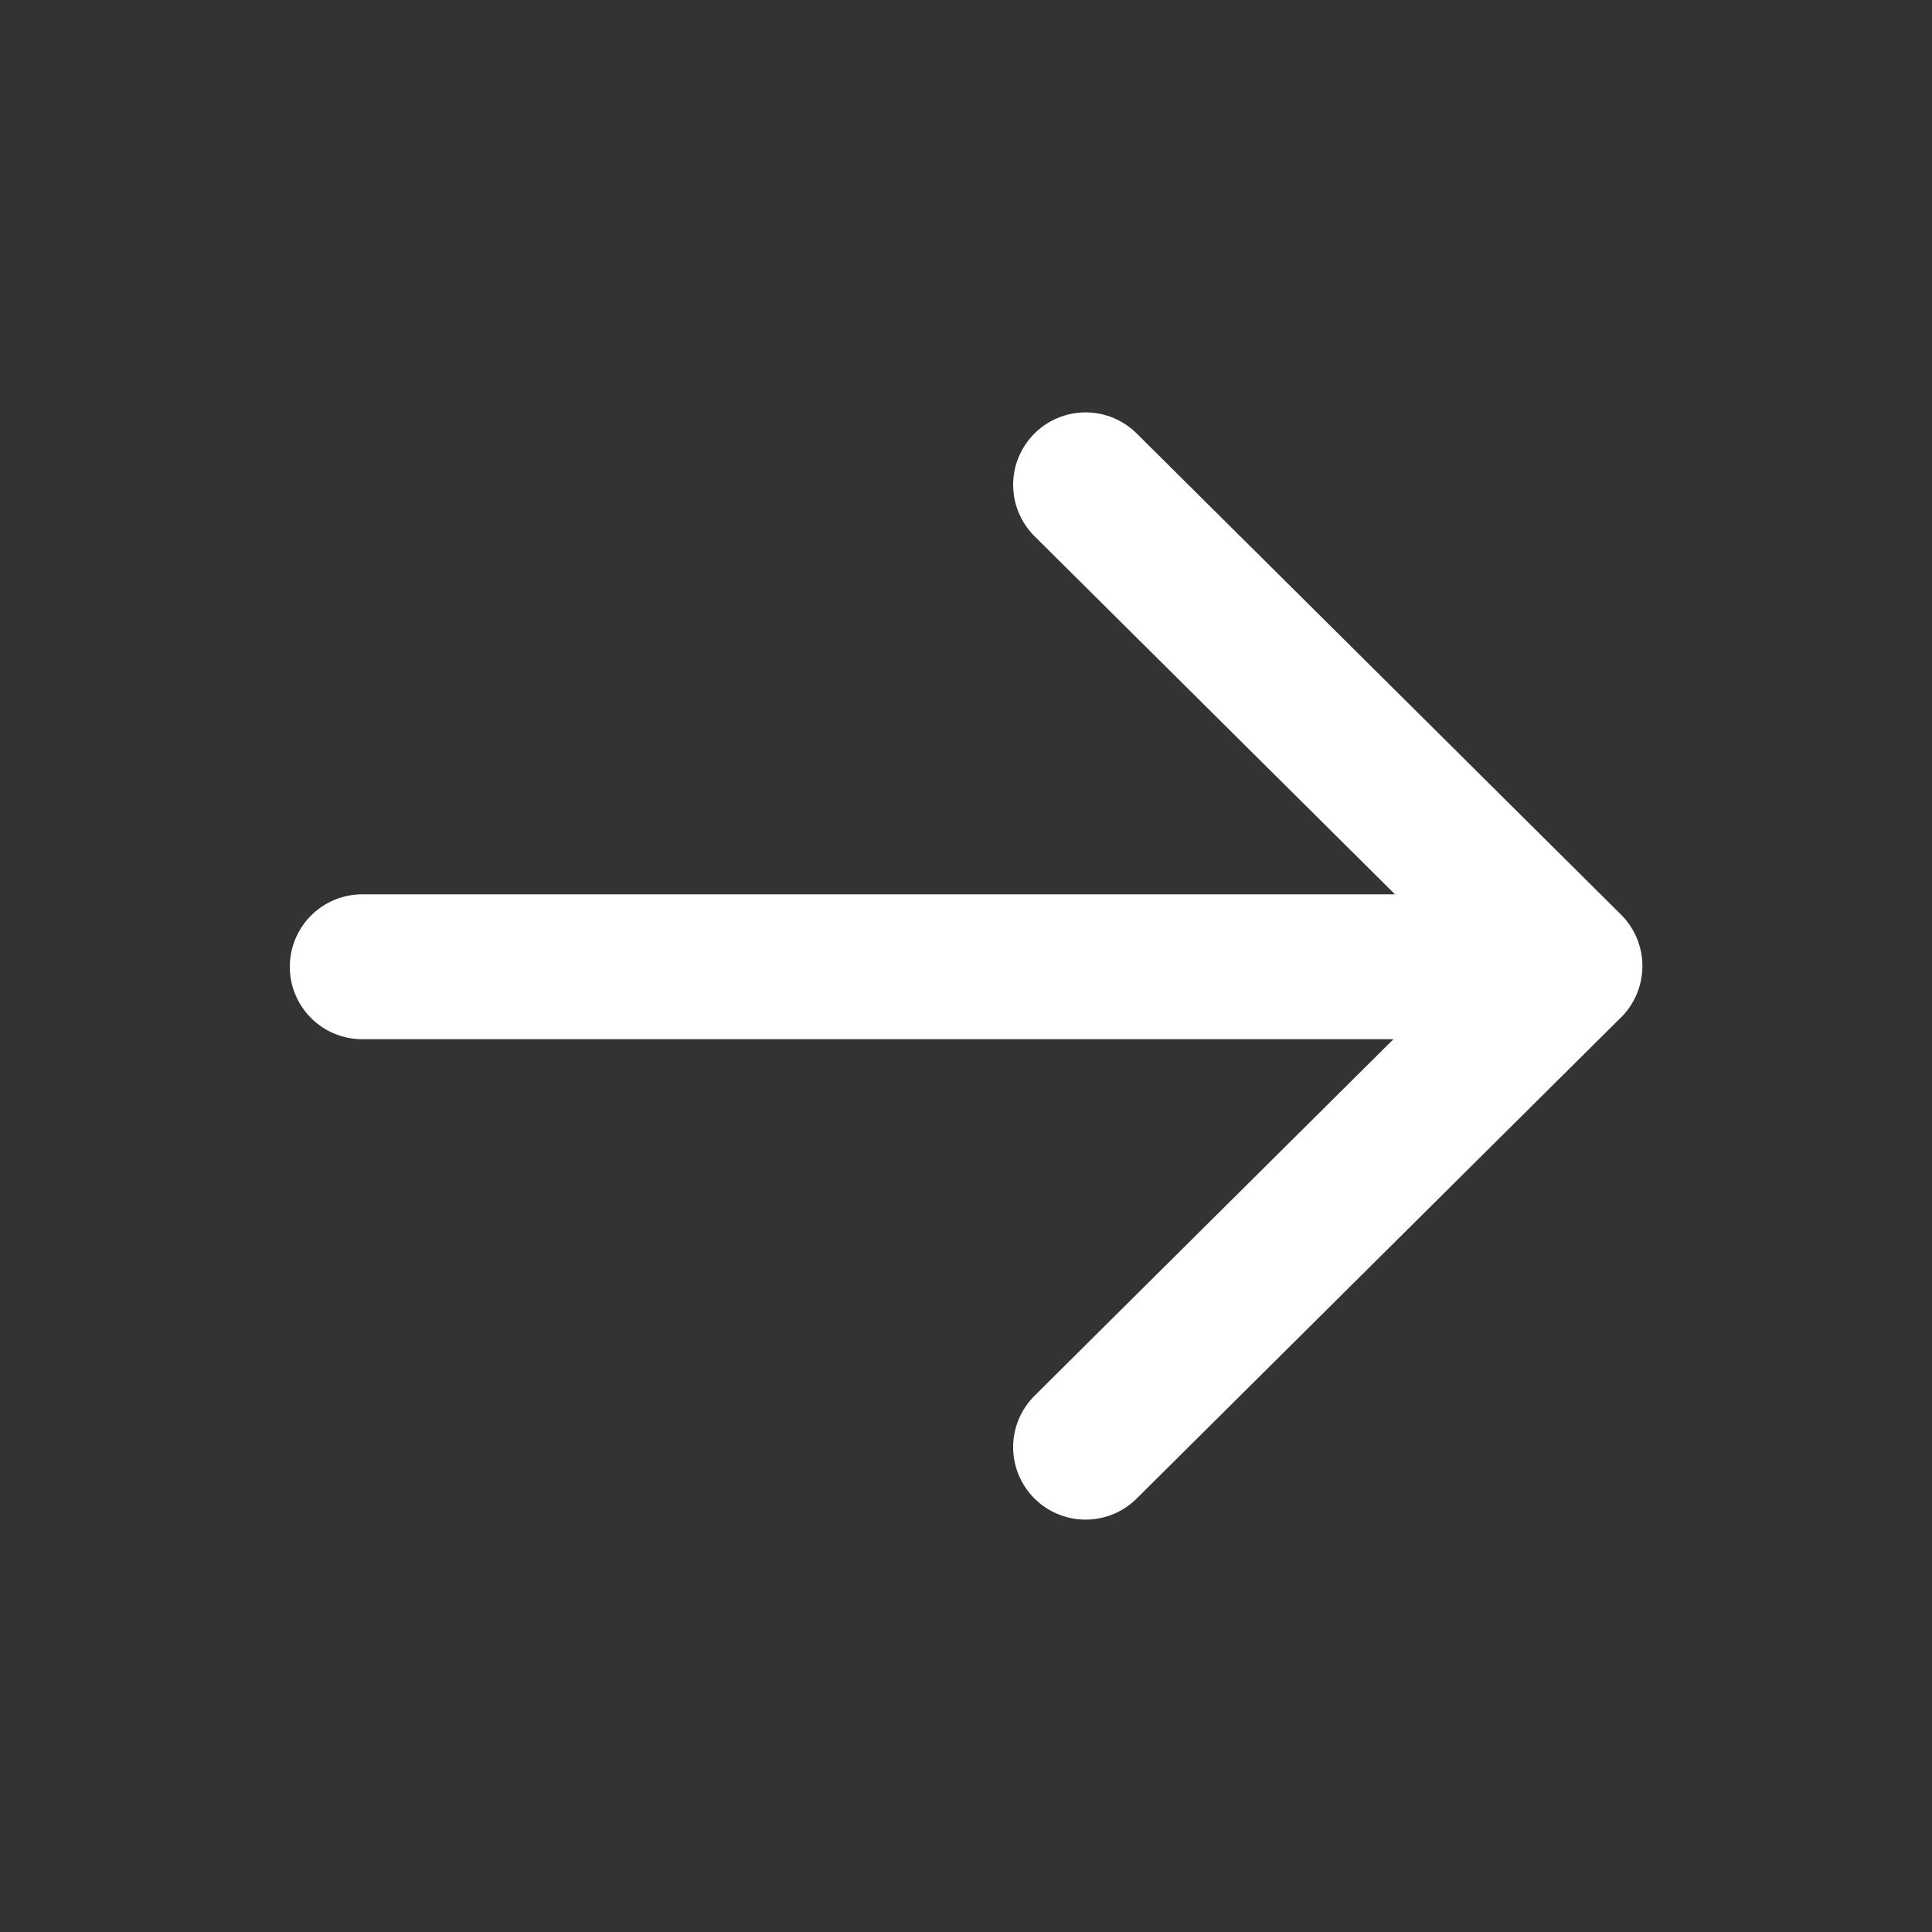
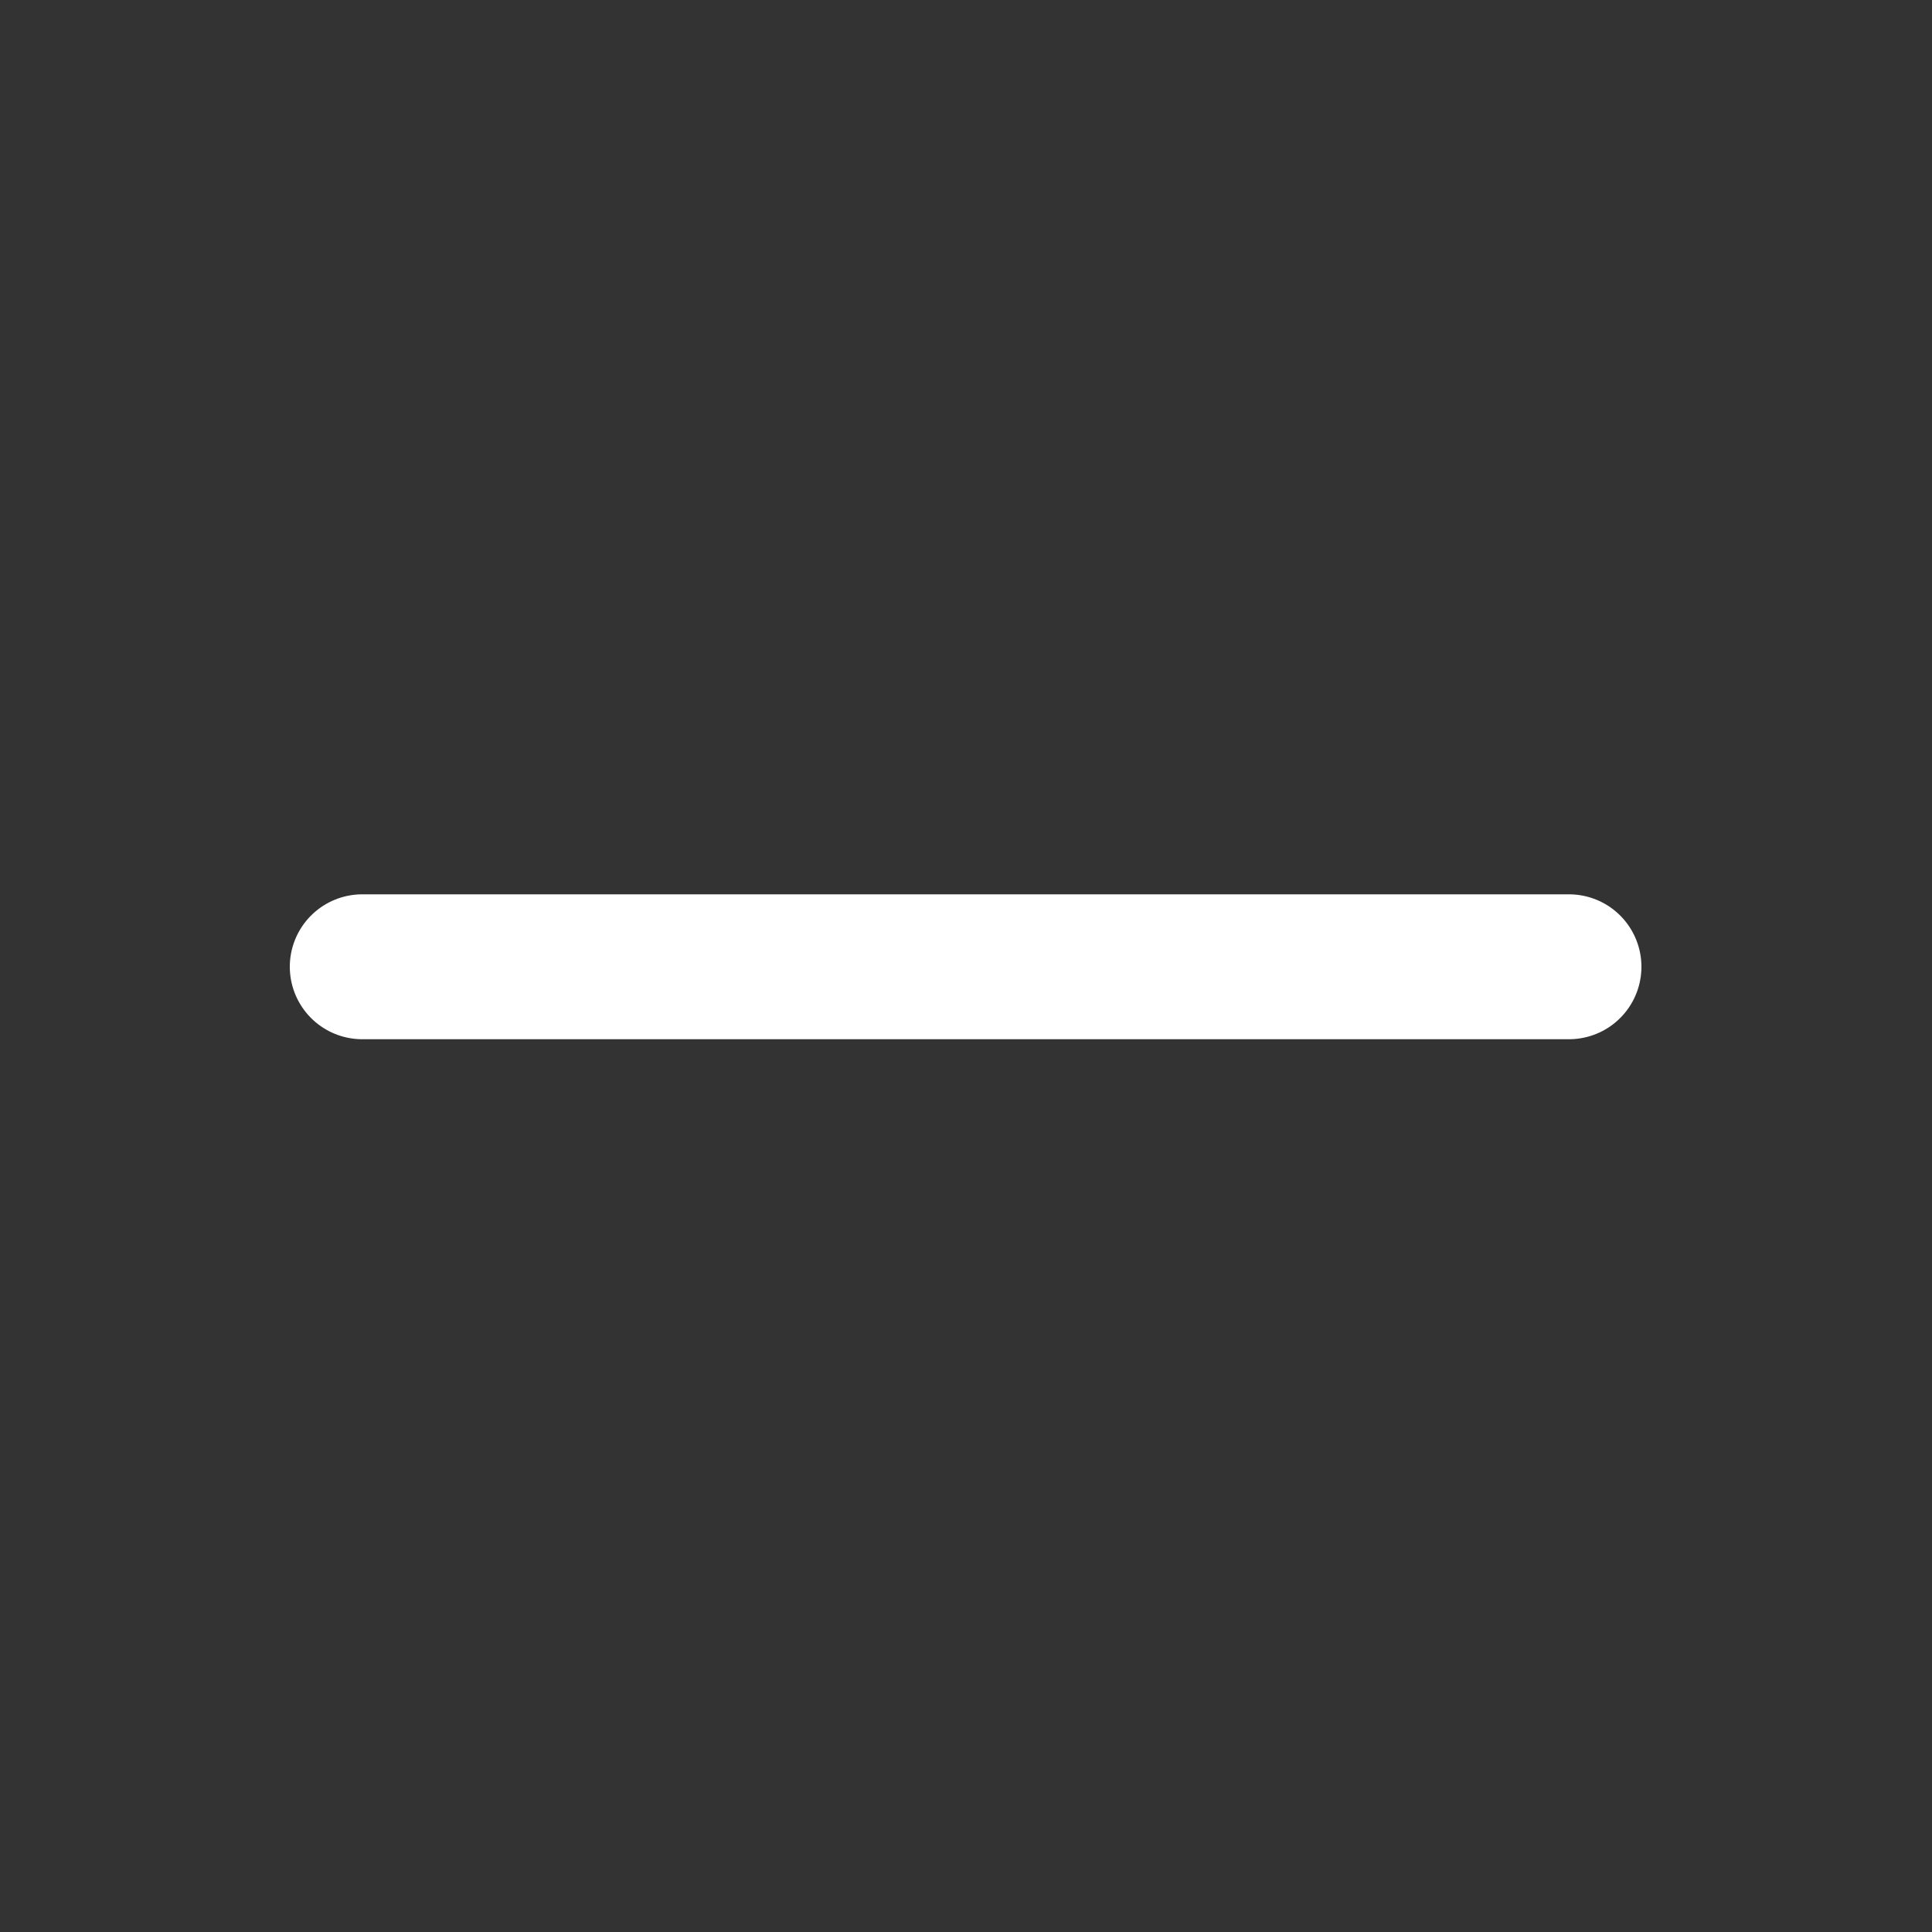
<svg xmlns="http://www.w3.org/2000/svg" width="20" height="20" viewBox="0 0 20 20" fill="none">
  <rect x="0" y="0" width="20" height="20" fill="#333333" stroke="none" />
  <path d="M16.242 10.008L3.75 10.008" stroke="white" stroke-width="1.5" stroke-linecap="round" stroke-linejoin="round" />
-   <path d="M11.238 5.019L16.252 10L11.238 14.981" stroke="white" stroke-width="1.5" stroke-linecap="round" stroke-linejoin="round" />
</svg>